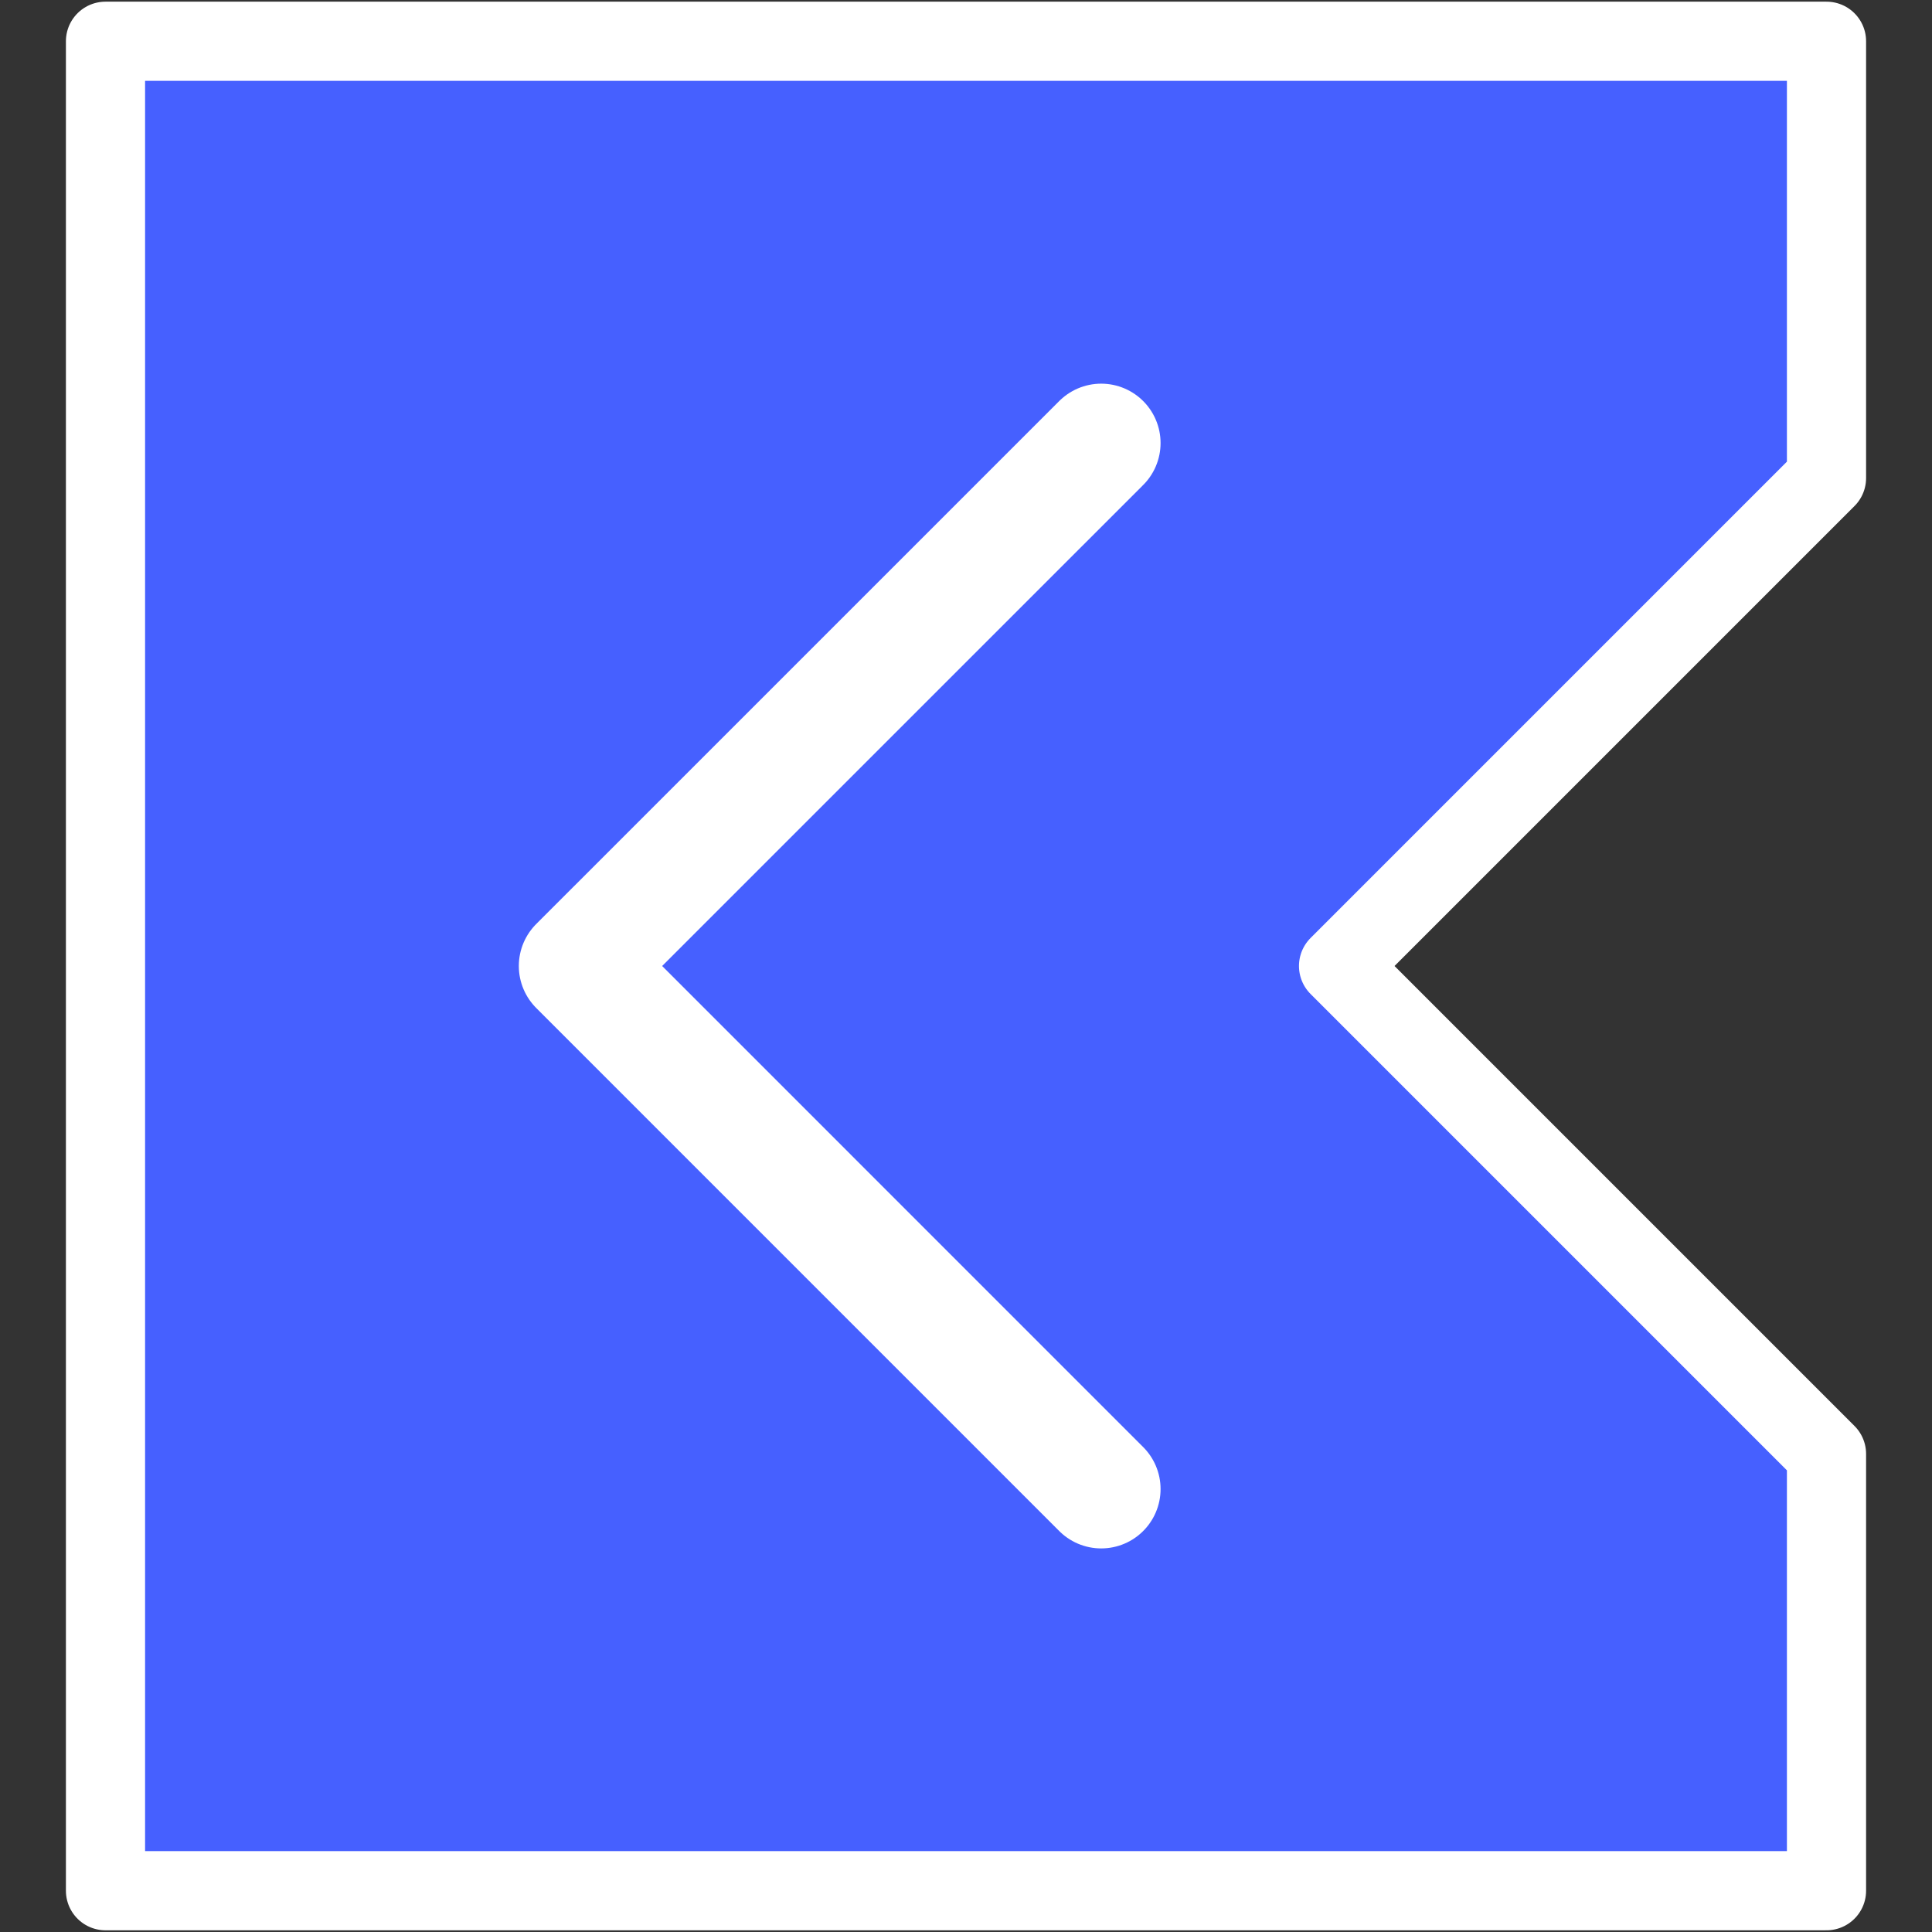
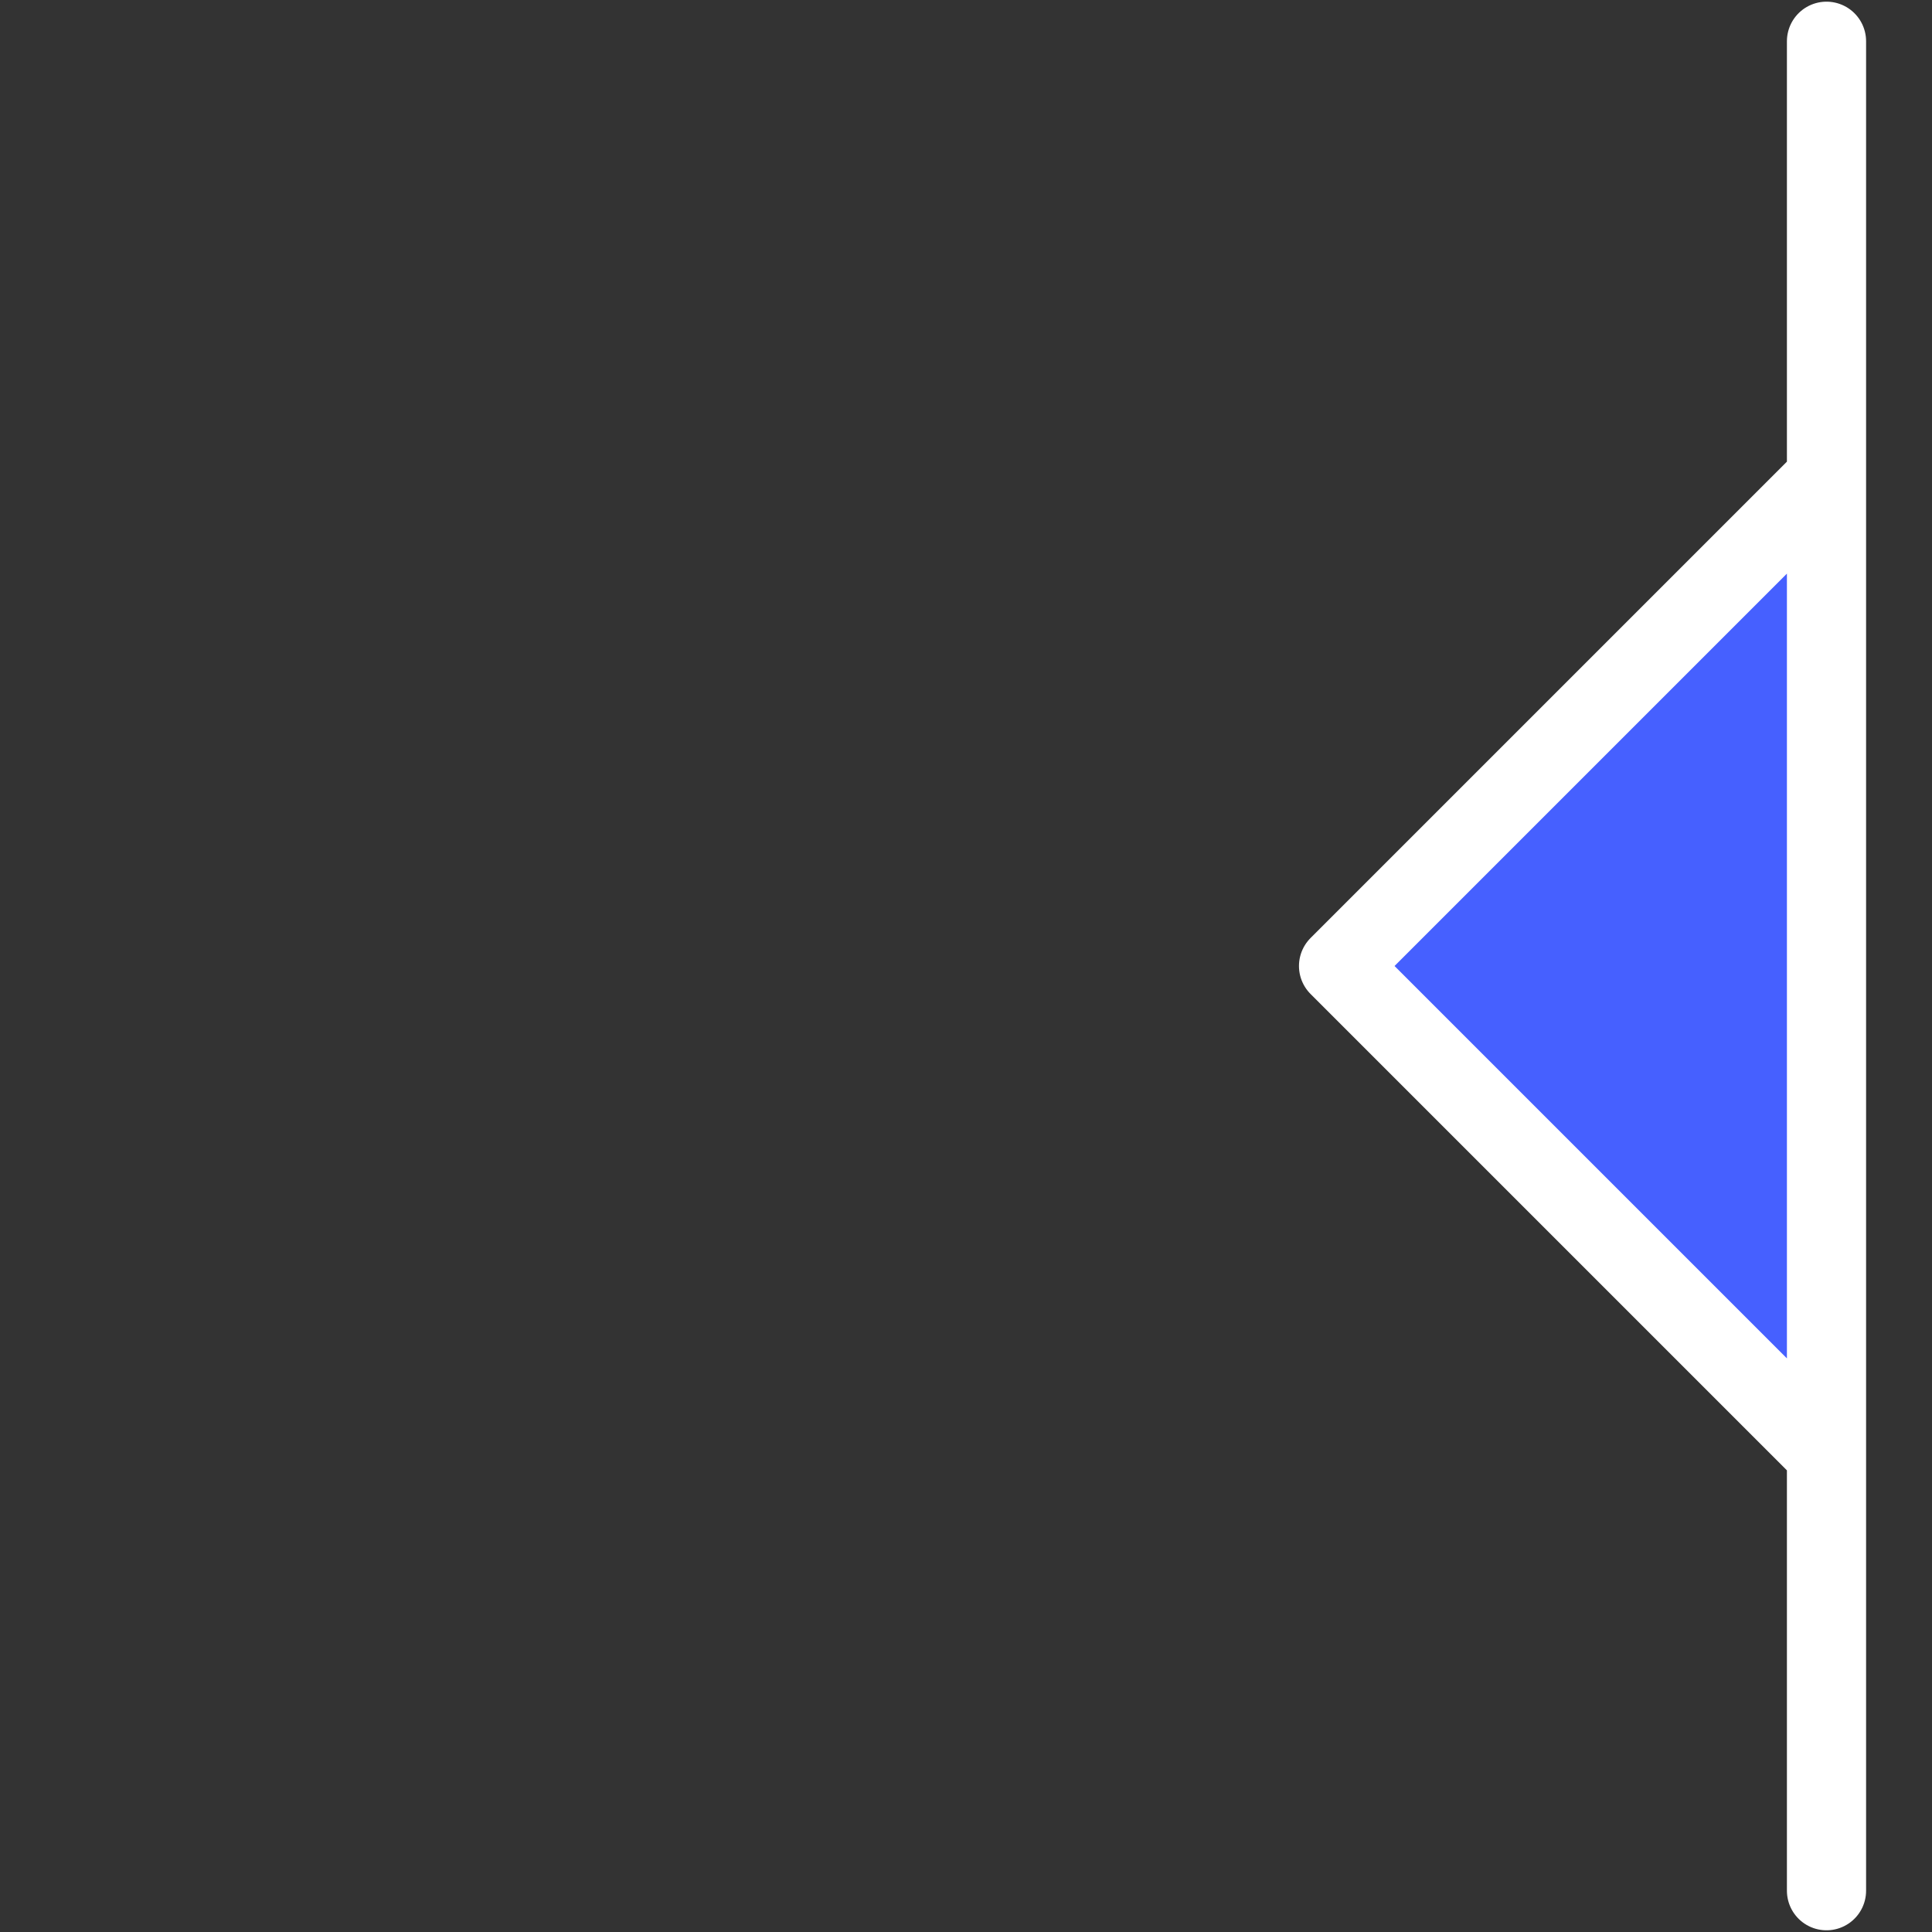
<svg xmlns="http://www.w3.org/2000/svg" width="48" height="48" viewBox="0 0 48 48" fill="none">
  <rect x="0" y="0" width="48" height="48" fill="#333333" stroke="none" />
-   <path d="M45.379 46.974V36.123L33.256 24L45.379 11.877V1.025H2.621V46.974H45.379Z" fill="#4660FF" stroke="white" stroke-width="1.967" stroke-linecap="round" stroke-linejoin="round" />
-   <path d="M27.359 11.007L14.365 24L27.359 36.995" stroke="white" stroke-width="2.95" stroke-linecap="round" stroke-linejoin="round" />
+   <path d="M45.379 46.974V36.123L33.256 24L45.379 11.877V1.025V46.974H45.379Z" fill="#4660FF" stroke="white" stroke-width="1.967" stroke-linecap="round" stroke-linejoin="round" />
</svg>